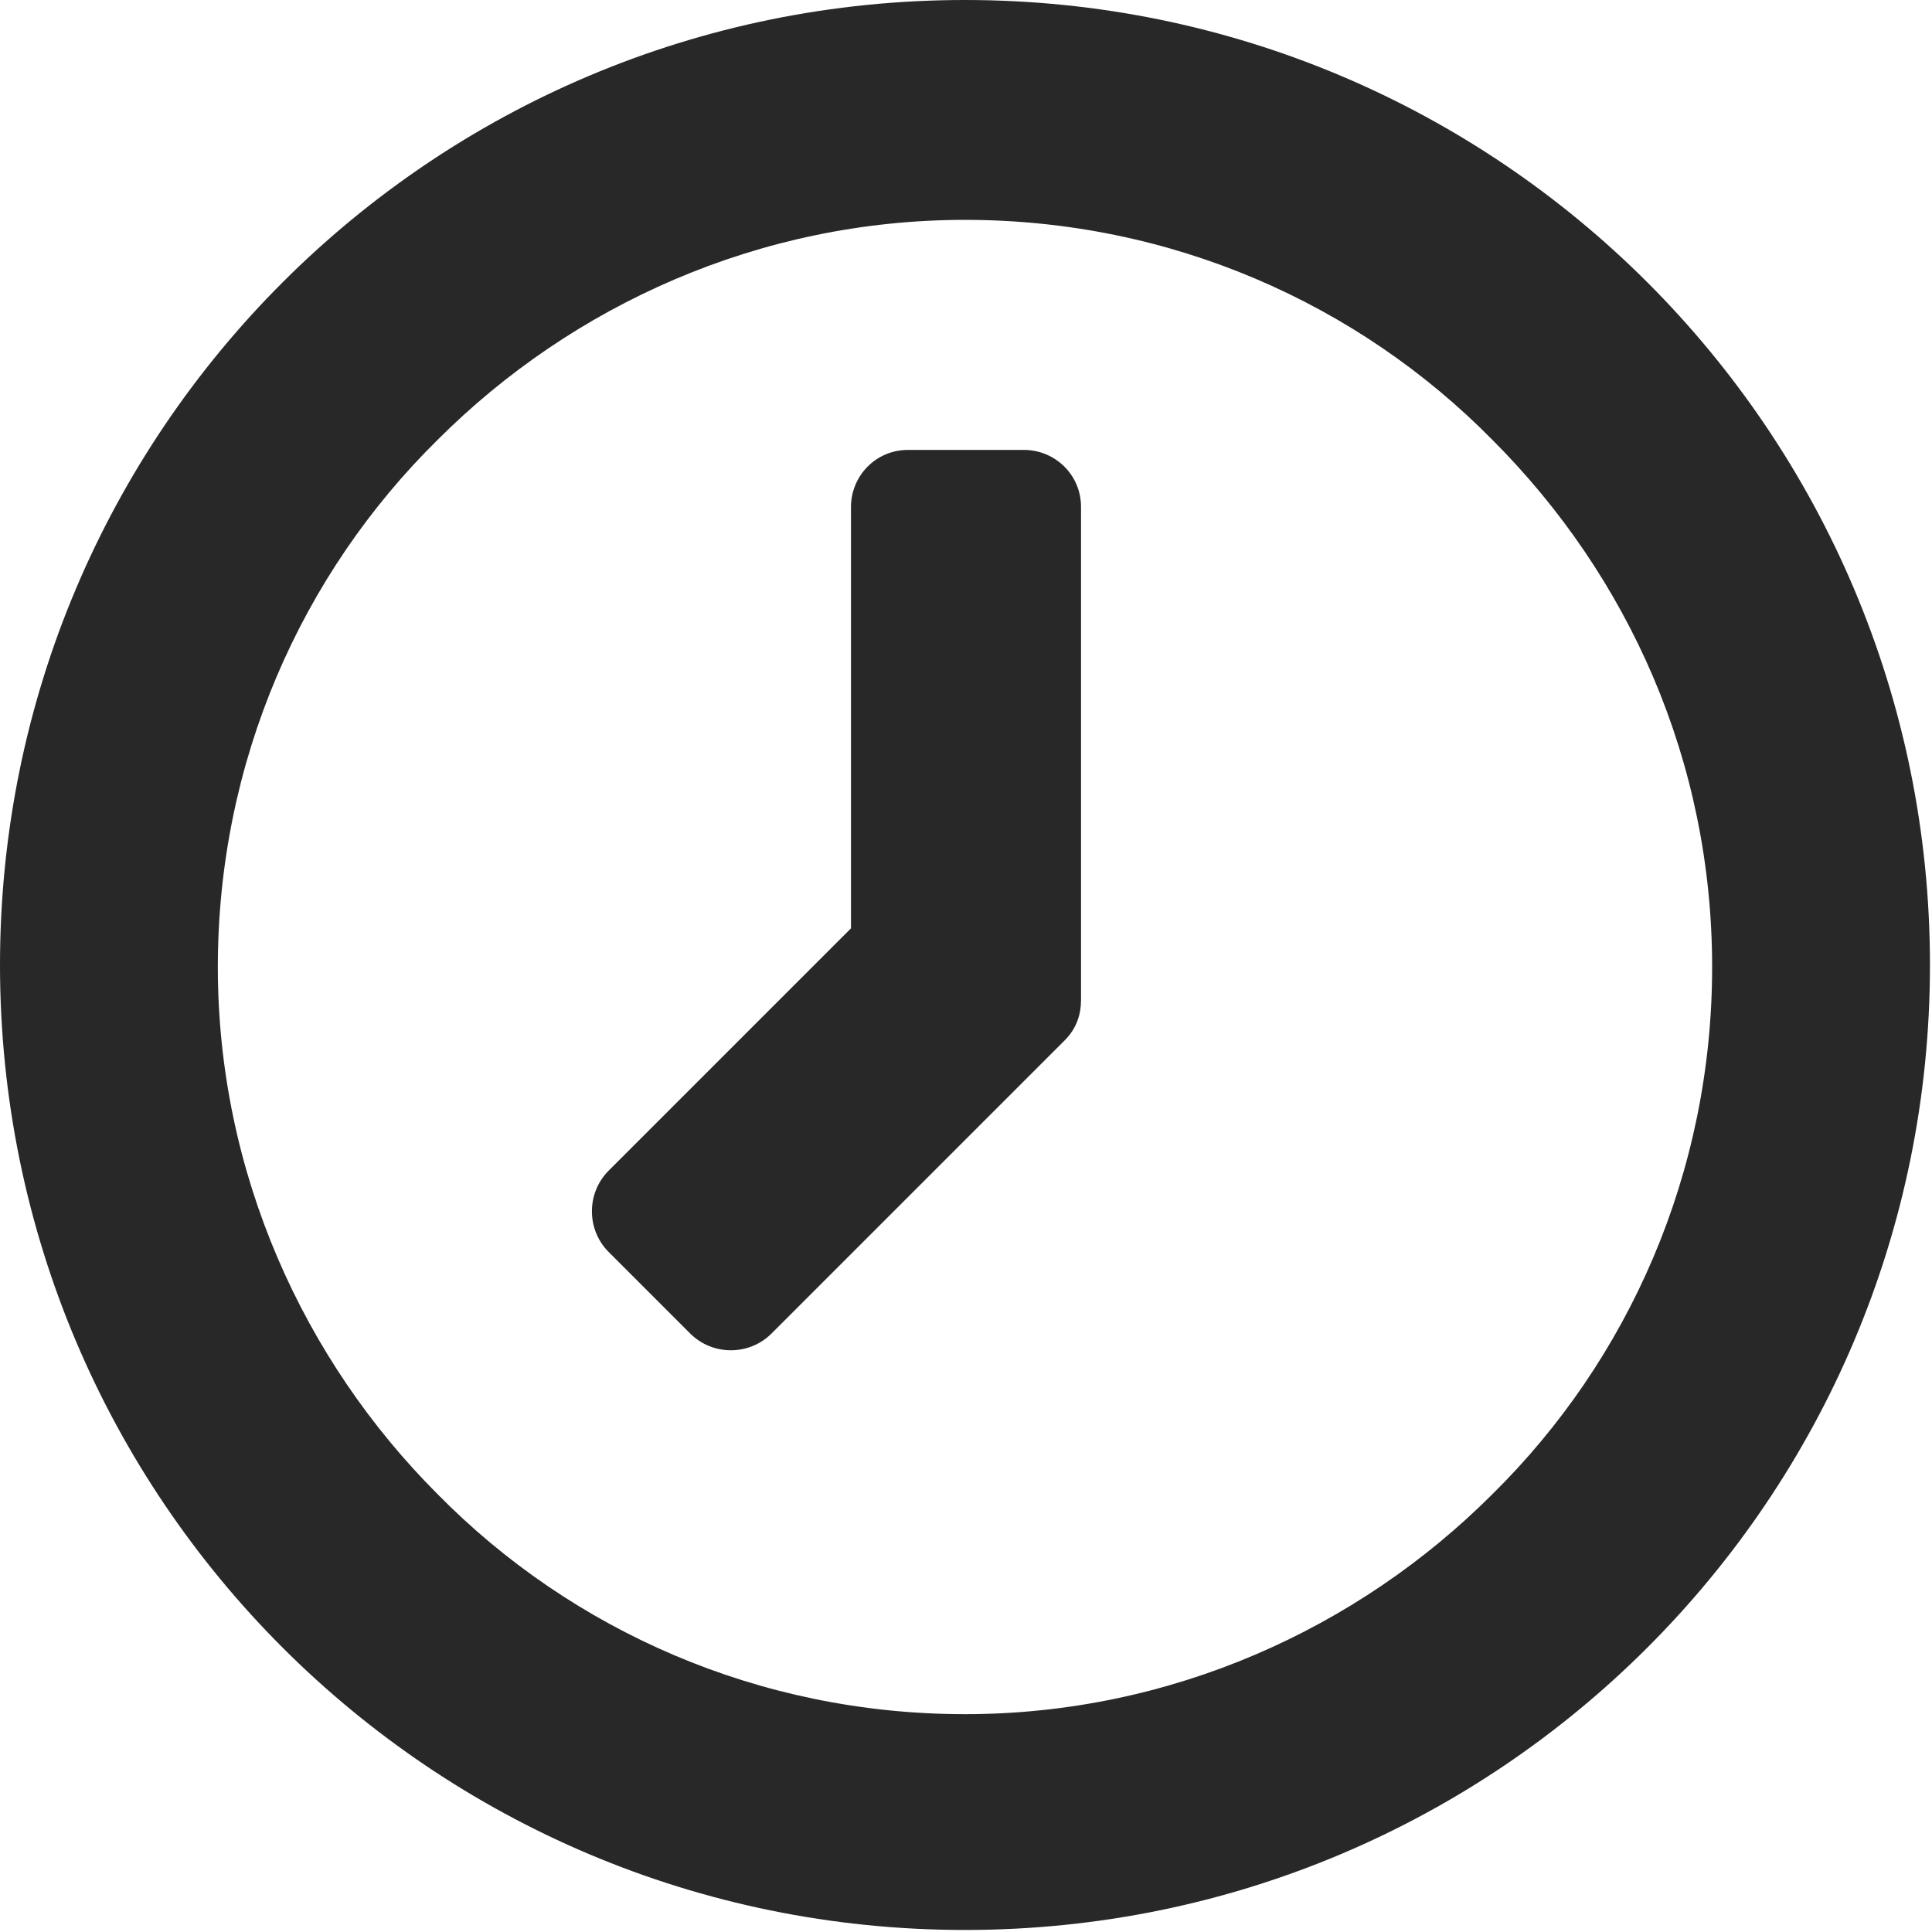
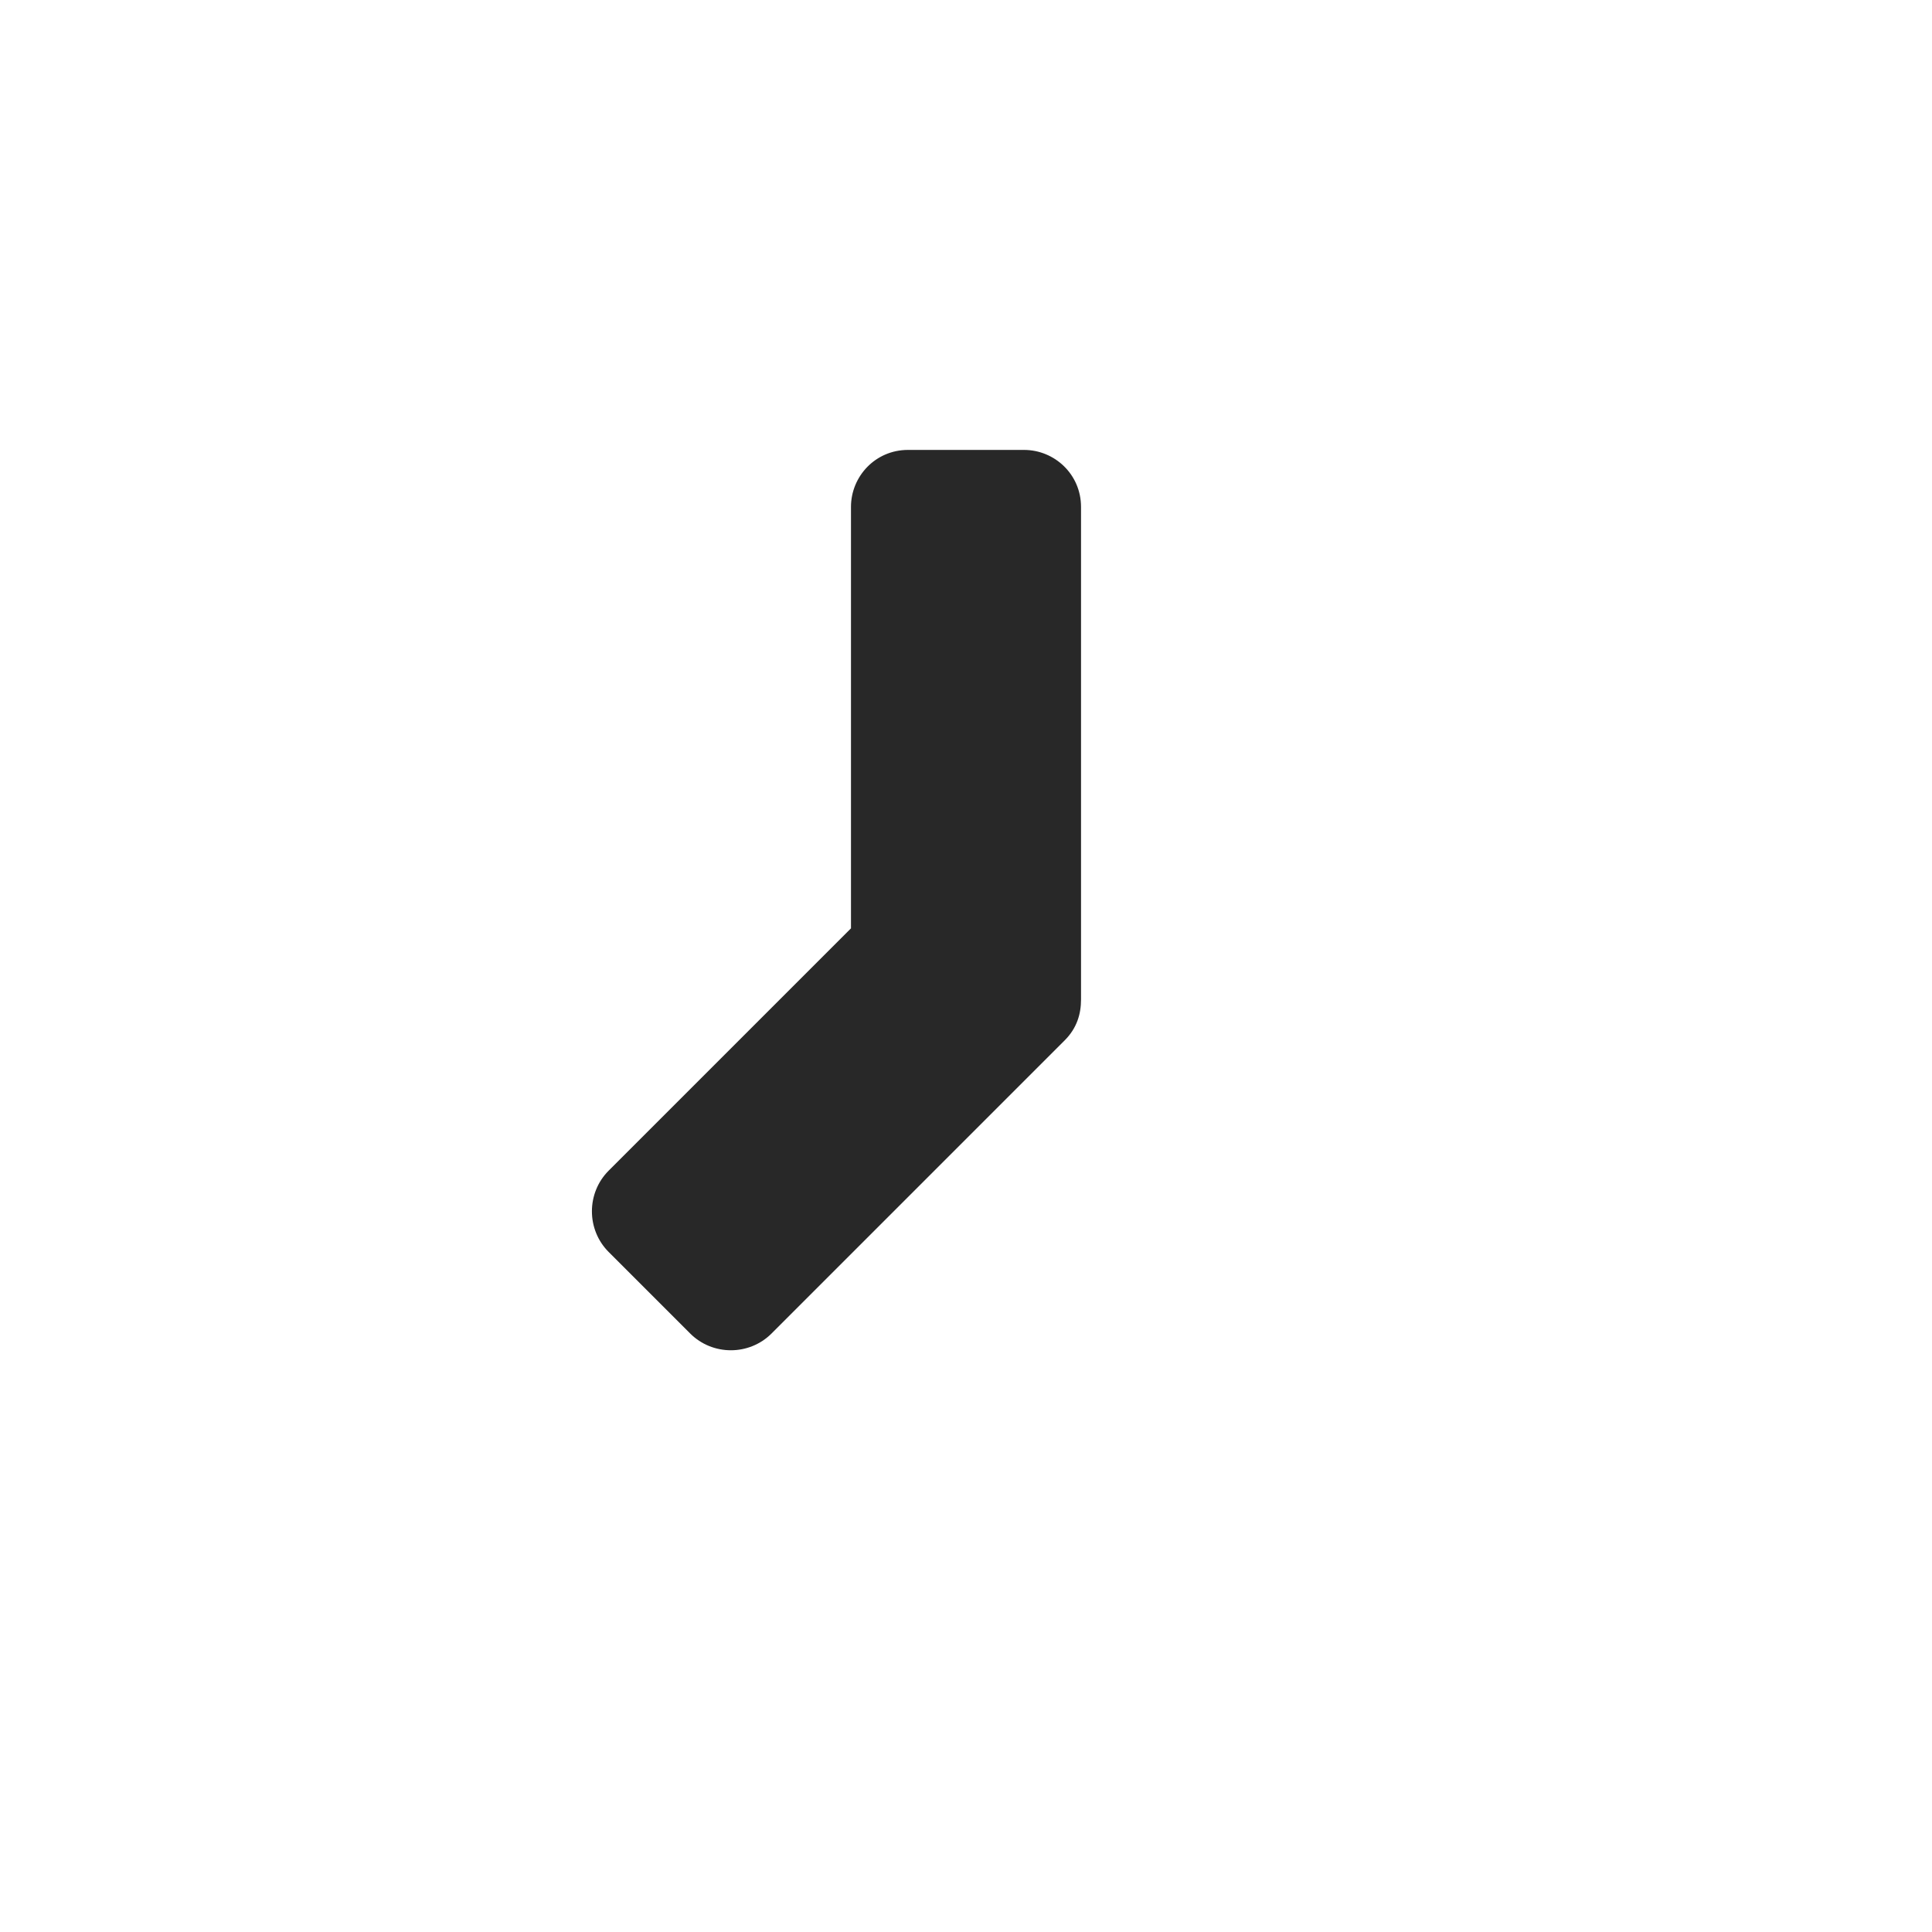
<svg xmlns="http://www.w3.org/2000/svg" id="Layer_2" viewBox="0 0 9.49 9.49">
  <defs>
    <style>.cls-1{fill:#282828;fill-rule:evenodd;}</style>
  </defs>
  <g id="Layer_1-2">
    <path class="cls-1" d="m5.02,2.21h-.56c-.16,0-.28.13-.28.28v2.07l-1.19,1.19c-.11.11-.11.29,0,.4l.4.4c.11.11.29.11.4,0l1.44-1.44c.06-.06.08-.13.08-.2v-2.42c0-.16-.13-.28-.28-.28Z" />
-     <path class="cls-1" d="m4.74,0C2.12,0,0,2.12,0,4.74s2.12,4.74,4.74,4.74,4.74-2.12,4.74-4.74S7.36,0,4.74,0Zm2.59,7.34c-.66.66-1.58,1.08-2.59,1.08s-1.93-.41-2.59-1.08c-.66-.66-1.08-1.58-1.08-2.59s.41-1.93,1.08-2.59c.66-.66,1.58-1.08,2.59-1.08s1.93.41,2.59,1.08c.67.67,1.08,1.58,1.08,2.59h0s0,0,0,0c0,1.01-.41,1.93-1.08,2.59Z" />
  </g>
</svg>